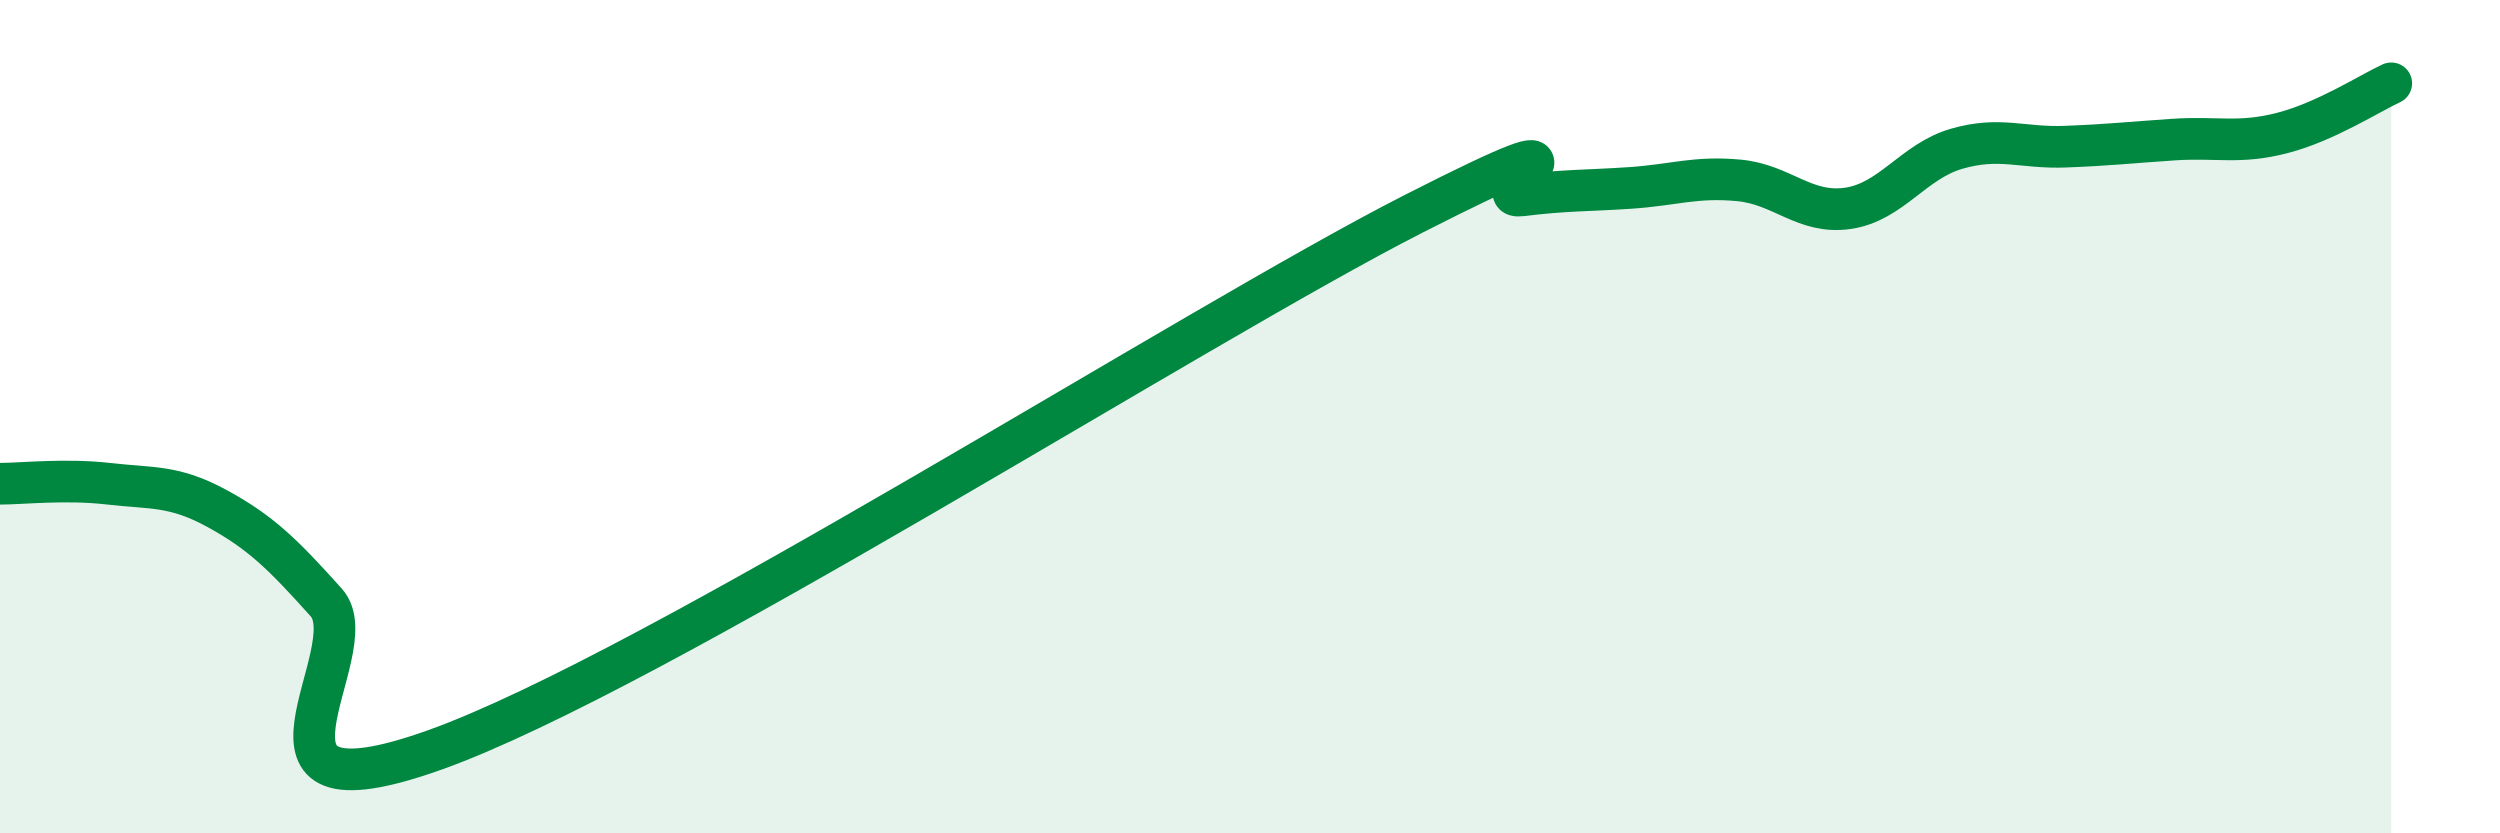
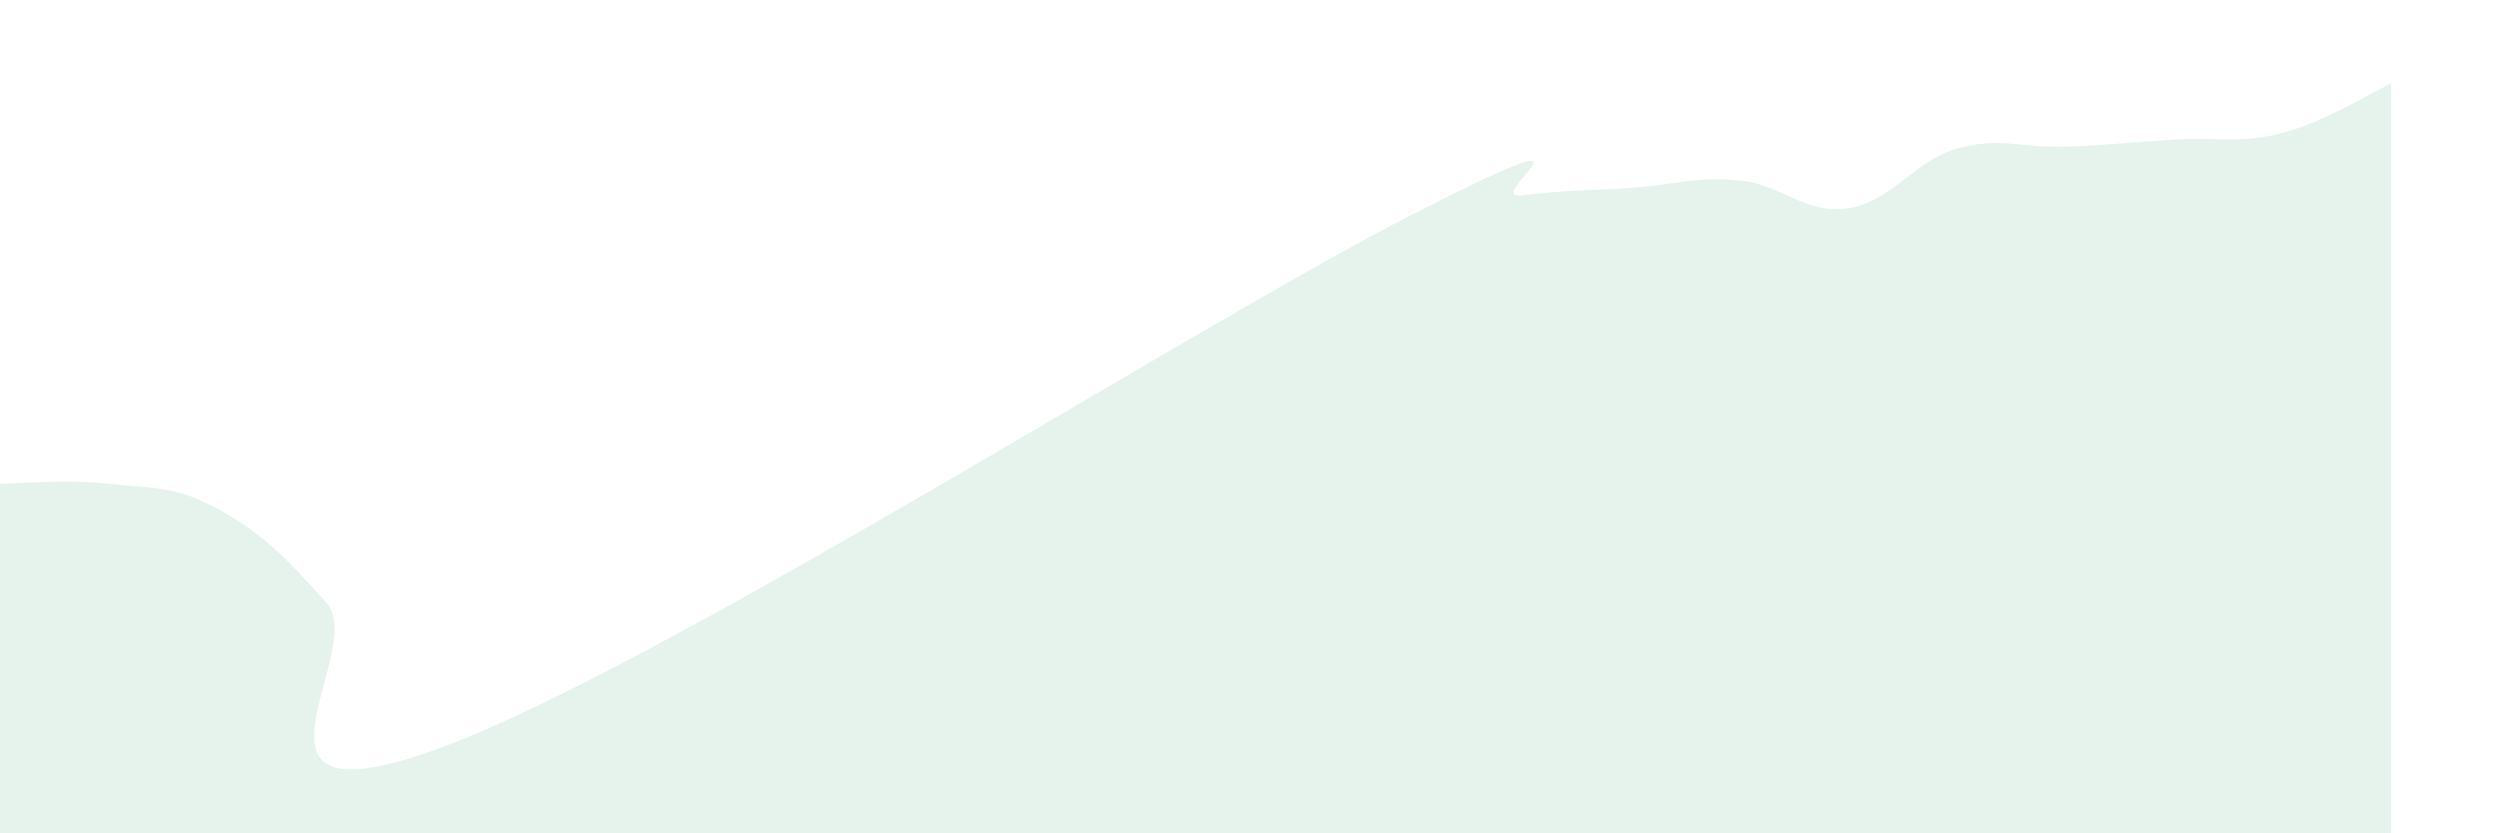
<svg xmlns="http://www.w3.org/2000/svg" width="60" height="20" viewBox="0 0 60 20">
  <path d="M 0,11.61 C 0.52,11.61 1.57,11.49 2.61,11.61 C 3.65,11.73 4.18,11.64 5.22,12.21 C 6.26,12.78 6.79,13.3 7.83,14.46 C 8.87,15.62 5.21,19.86 10.43,18 C 15.65,16.14 28.69,7.8 33.91,5.14 C 39.13,2.48 35.48,4.82 36.52,4.69 C 37.56,4.56 38.09,4.58 39.13,4.51 C 40.17,4.44 40.7,4.23 41.74,4.33 C 42.78,4.43 43.31,5.15 44.35,5 C 45.39,4.85 45.92,3.87 46.96,3.57 C 48,3.27 48.53,3.56 49.57,3.52 C 50.61,3.48 51.13,3.42 52.17,3.35 C 53.21,3.28 53.74,3.46 54.78,3.19 C 55.82,2.92 56.87,2.24 57.39,2L57.39 20L0 20Z" fill="#008740" opacity="0.1" stroke-linecap="round" stroke-linejoin="round" />
-   <path d="M 0,11.61 C 0.52,11.61 1.57,11.49 2.61,11.61 C 3.65,11.73 4.18,11.64 5.22,12.21 C 6.26,12.78 6.79,13.3 7.83,14.46 C 8.87,15.62 5.21,19.86 10.43,18 C 15.65,16.14 28.69,7.8 33.91,5.14 C 39.13,2.48 35.48,4.82 36.52,4.69 C 37.56,4.56 38.09,4.58 39.13,4.51 C 40.17,4.44 40.7,4.23 41.74,4.33 C 42.78,4.43 43.31,5.15 44.35,5 C 45.39,4.85 45.92,3.87 46.96,3.57 C 48,3.27 48.53,3.56 49.57,3.52 C 50.61,3.48 51.13,3.42 52.17,3.35 C 53.21,3.28 53.74,3.46 54.78,3.19 C 55.82,2.92 56.87,2.24 57.39,2" stroke="#008740" stroke-width="1" fill="none" stroke-linecap="round" stroke-linejoin="round" />
</svg>